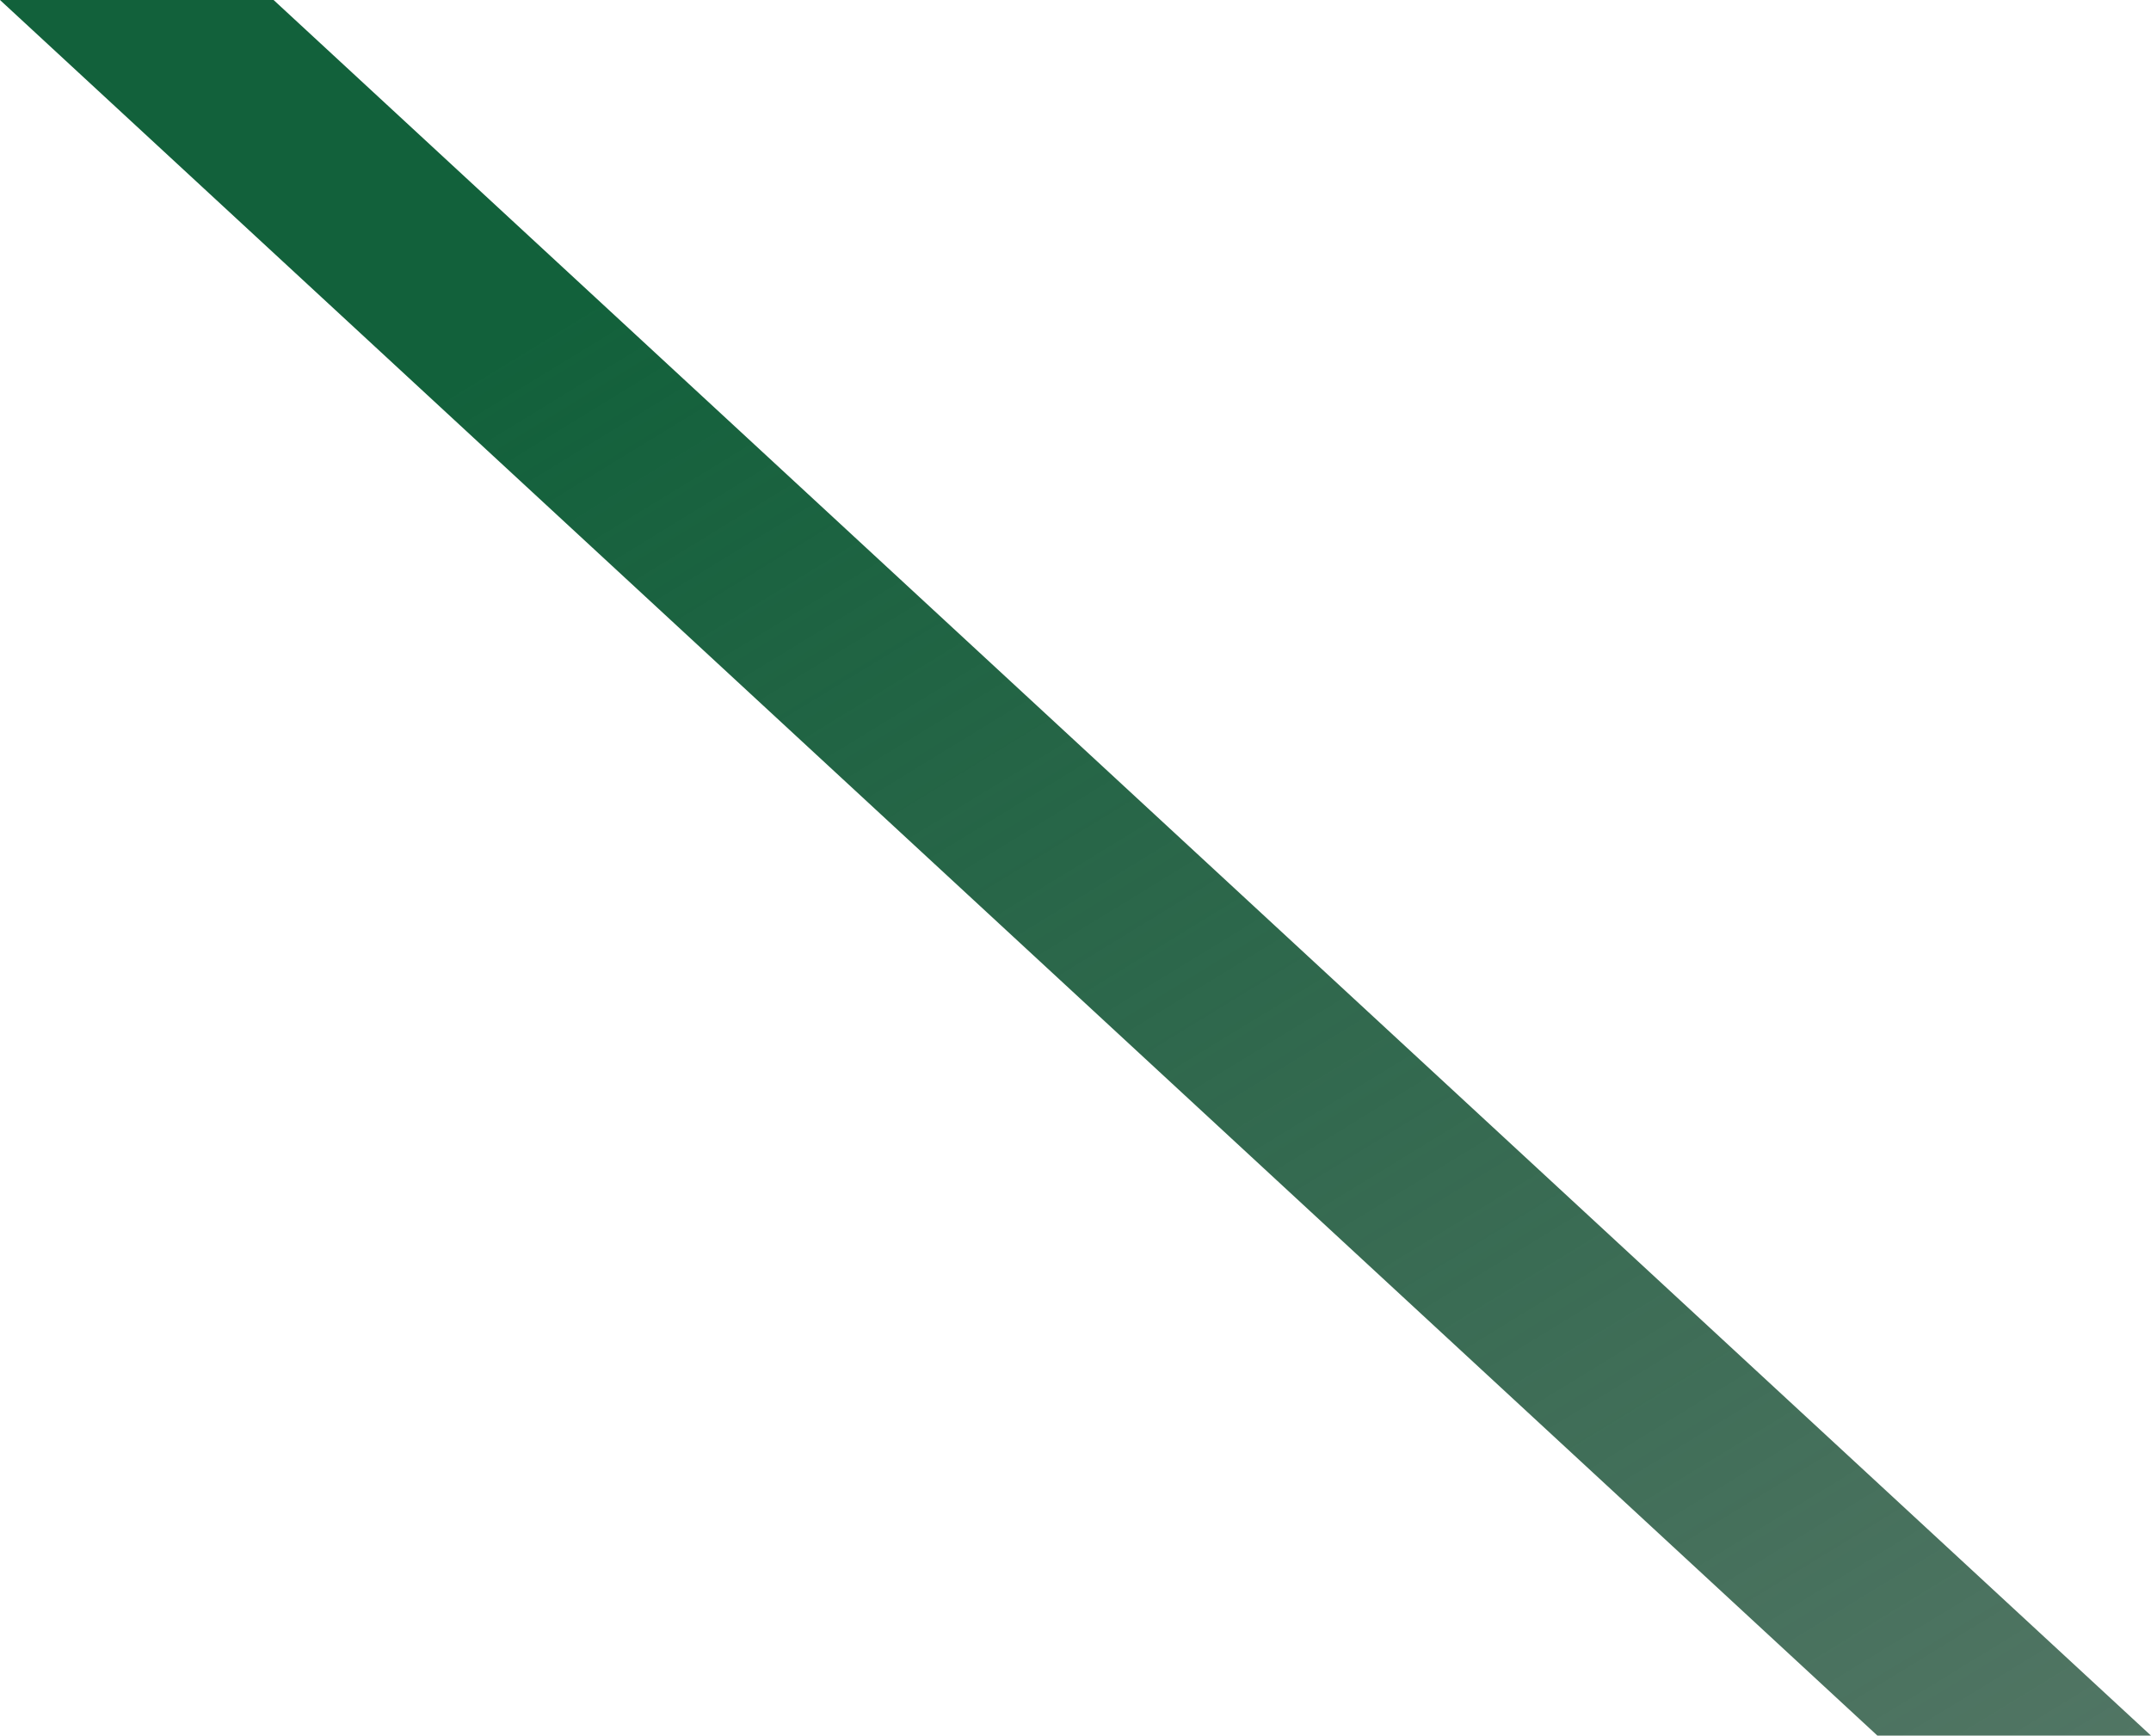
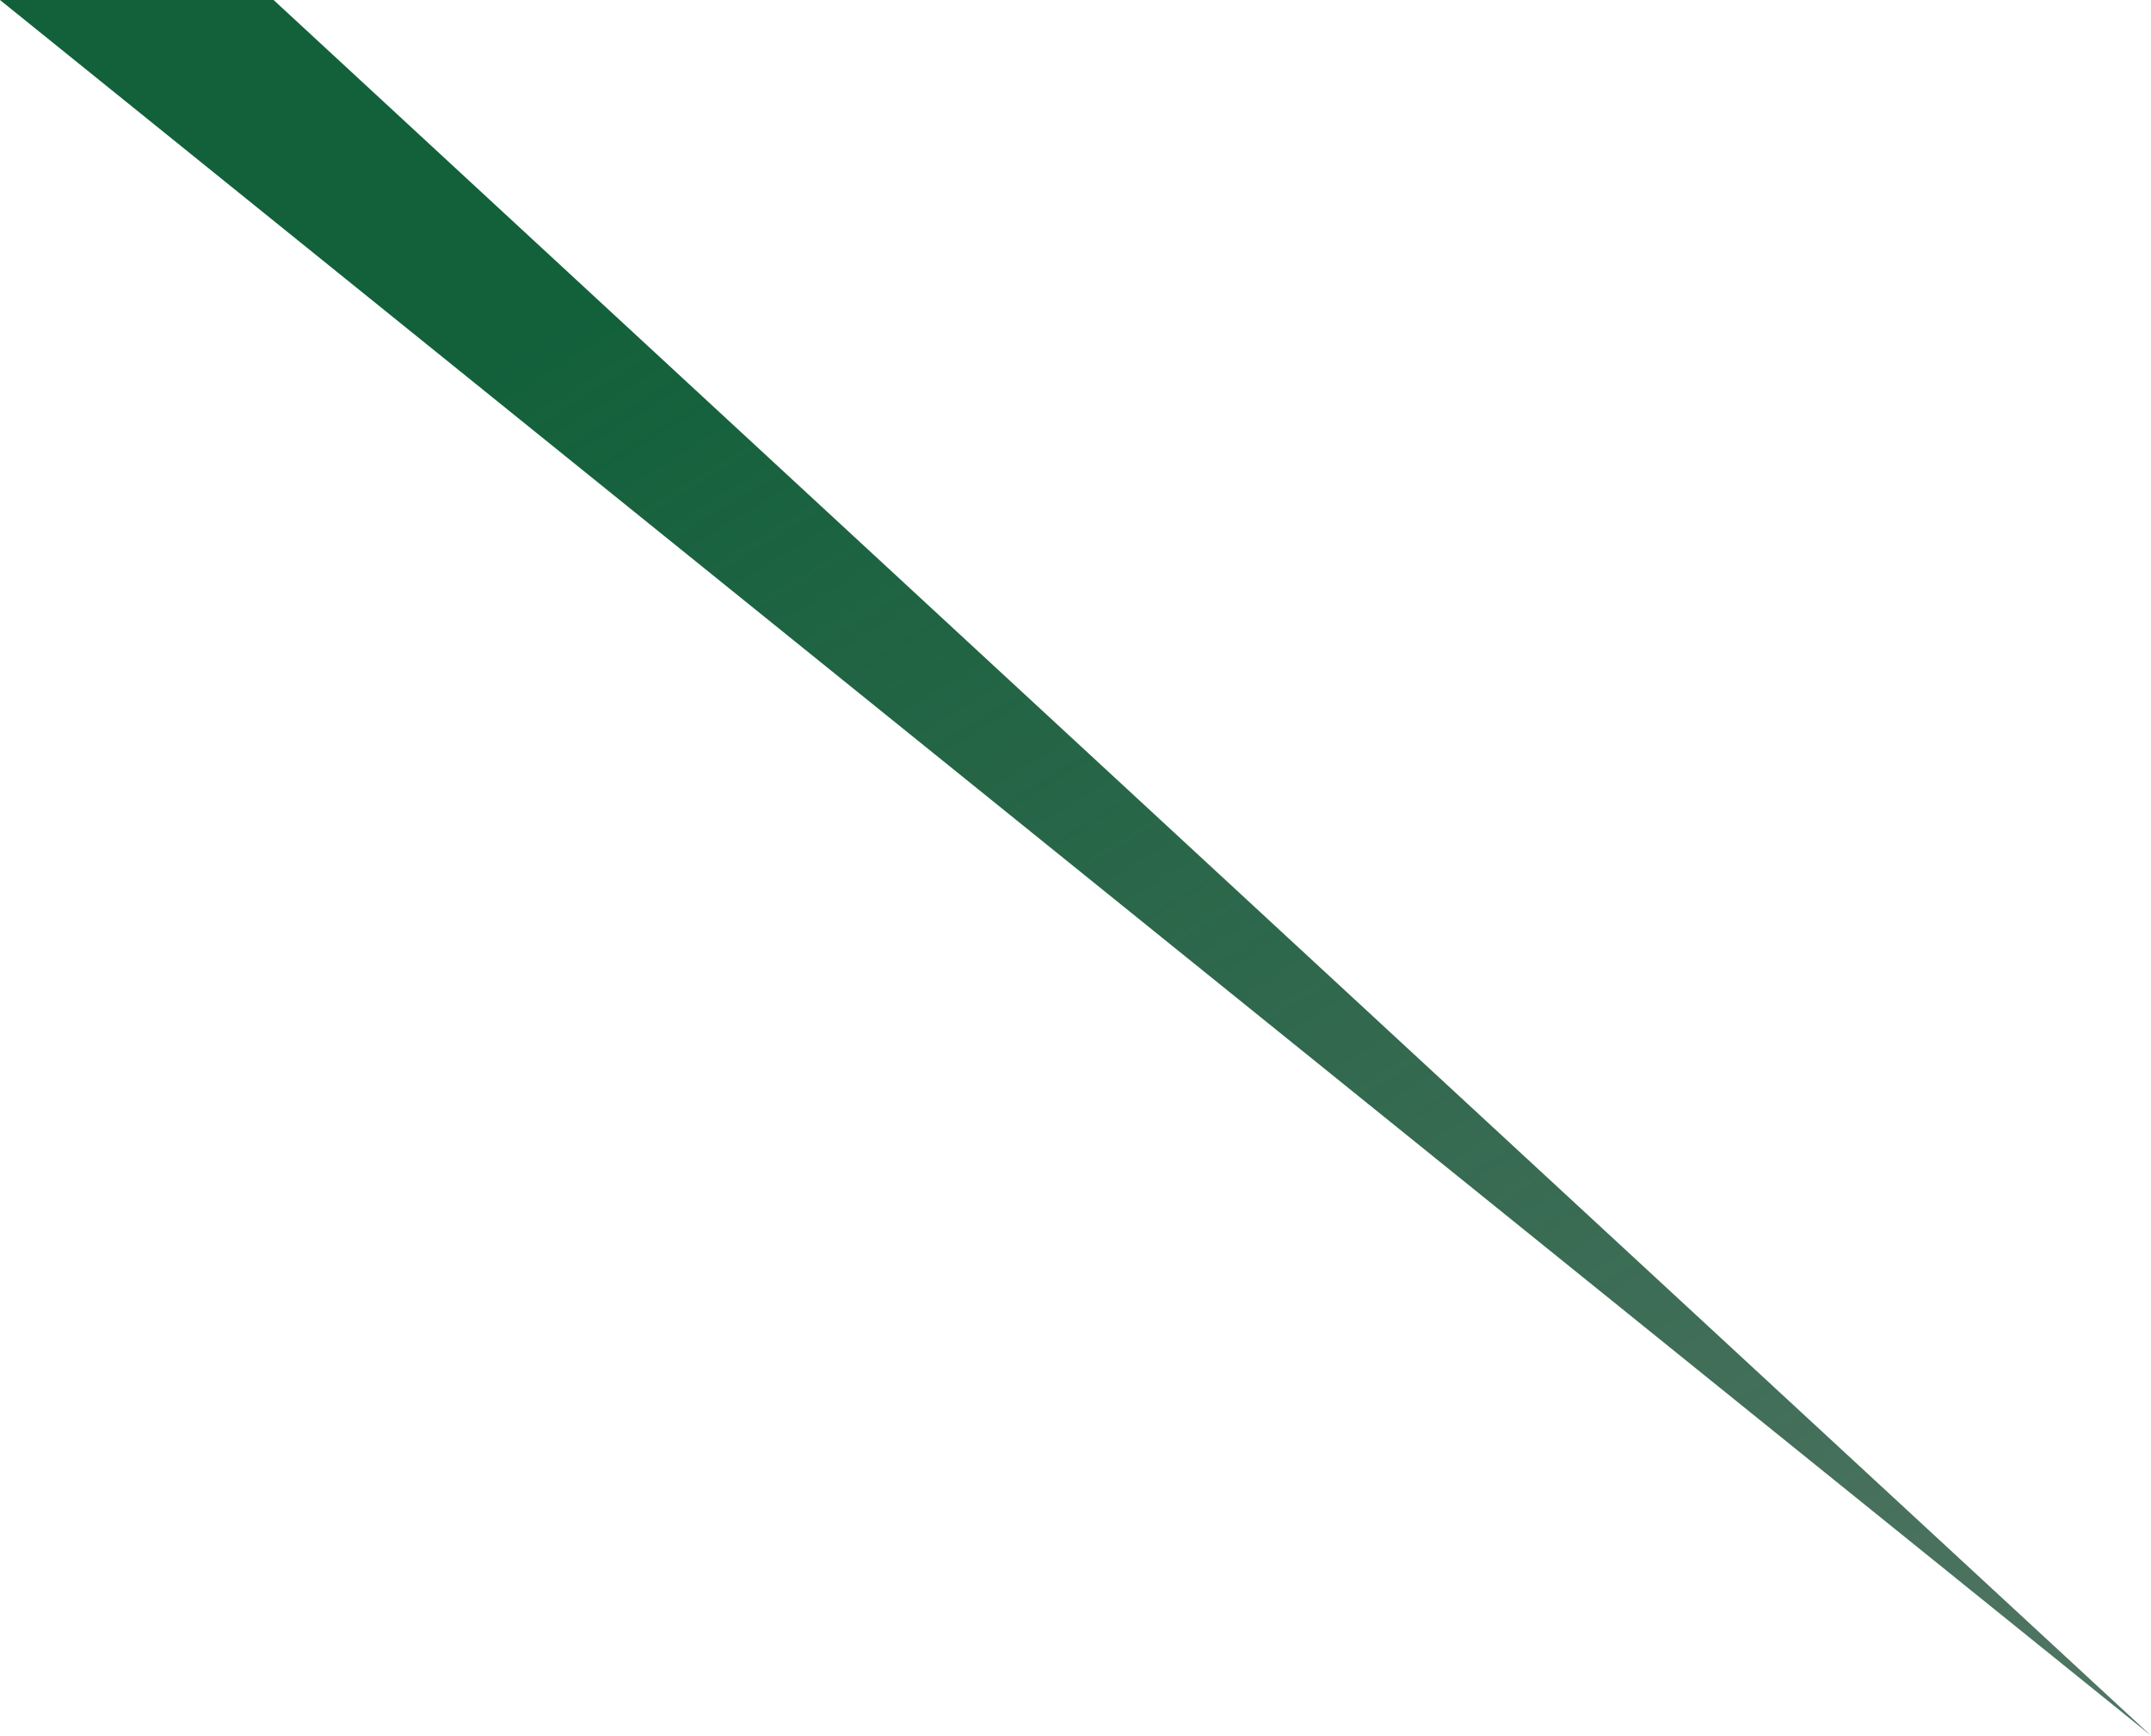
<svg xmlns="http://www.w3.org/2000/svg" width="114" height="92" viewBox="0 0 114 92" fill="none">
-   <path d="M0 0H14.5L114 92H99.5L0 0Z" fill="url(#paint0_linear_82_334)" />
+   <path d="M0 0H14.5L114 92L0 0Z" fill="url(#paint0_linear_82_334)" />
  <defs>
    <linearGradient id="paint0_linear_82_334" x1="57" y1="2.90816e-06" x2="214.5" y2="257.5" gradientUnits="userSpaceOnUse">
      <stop stop-color="#12613B" />
      <stop offset="1" stop-opacity="0.2" />
    </linearGradient>
  </defs>
</svg>